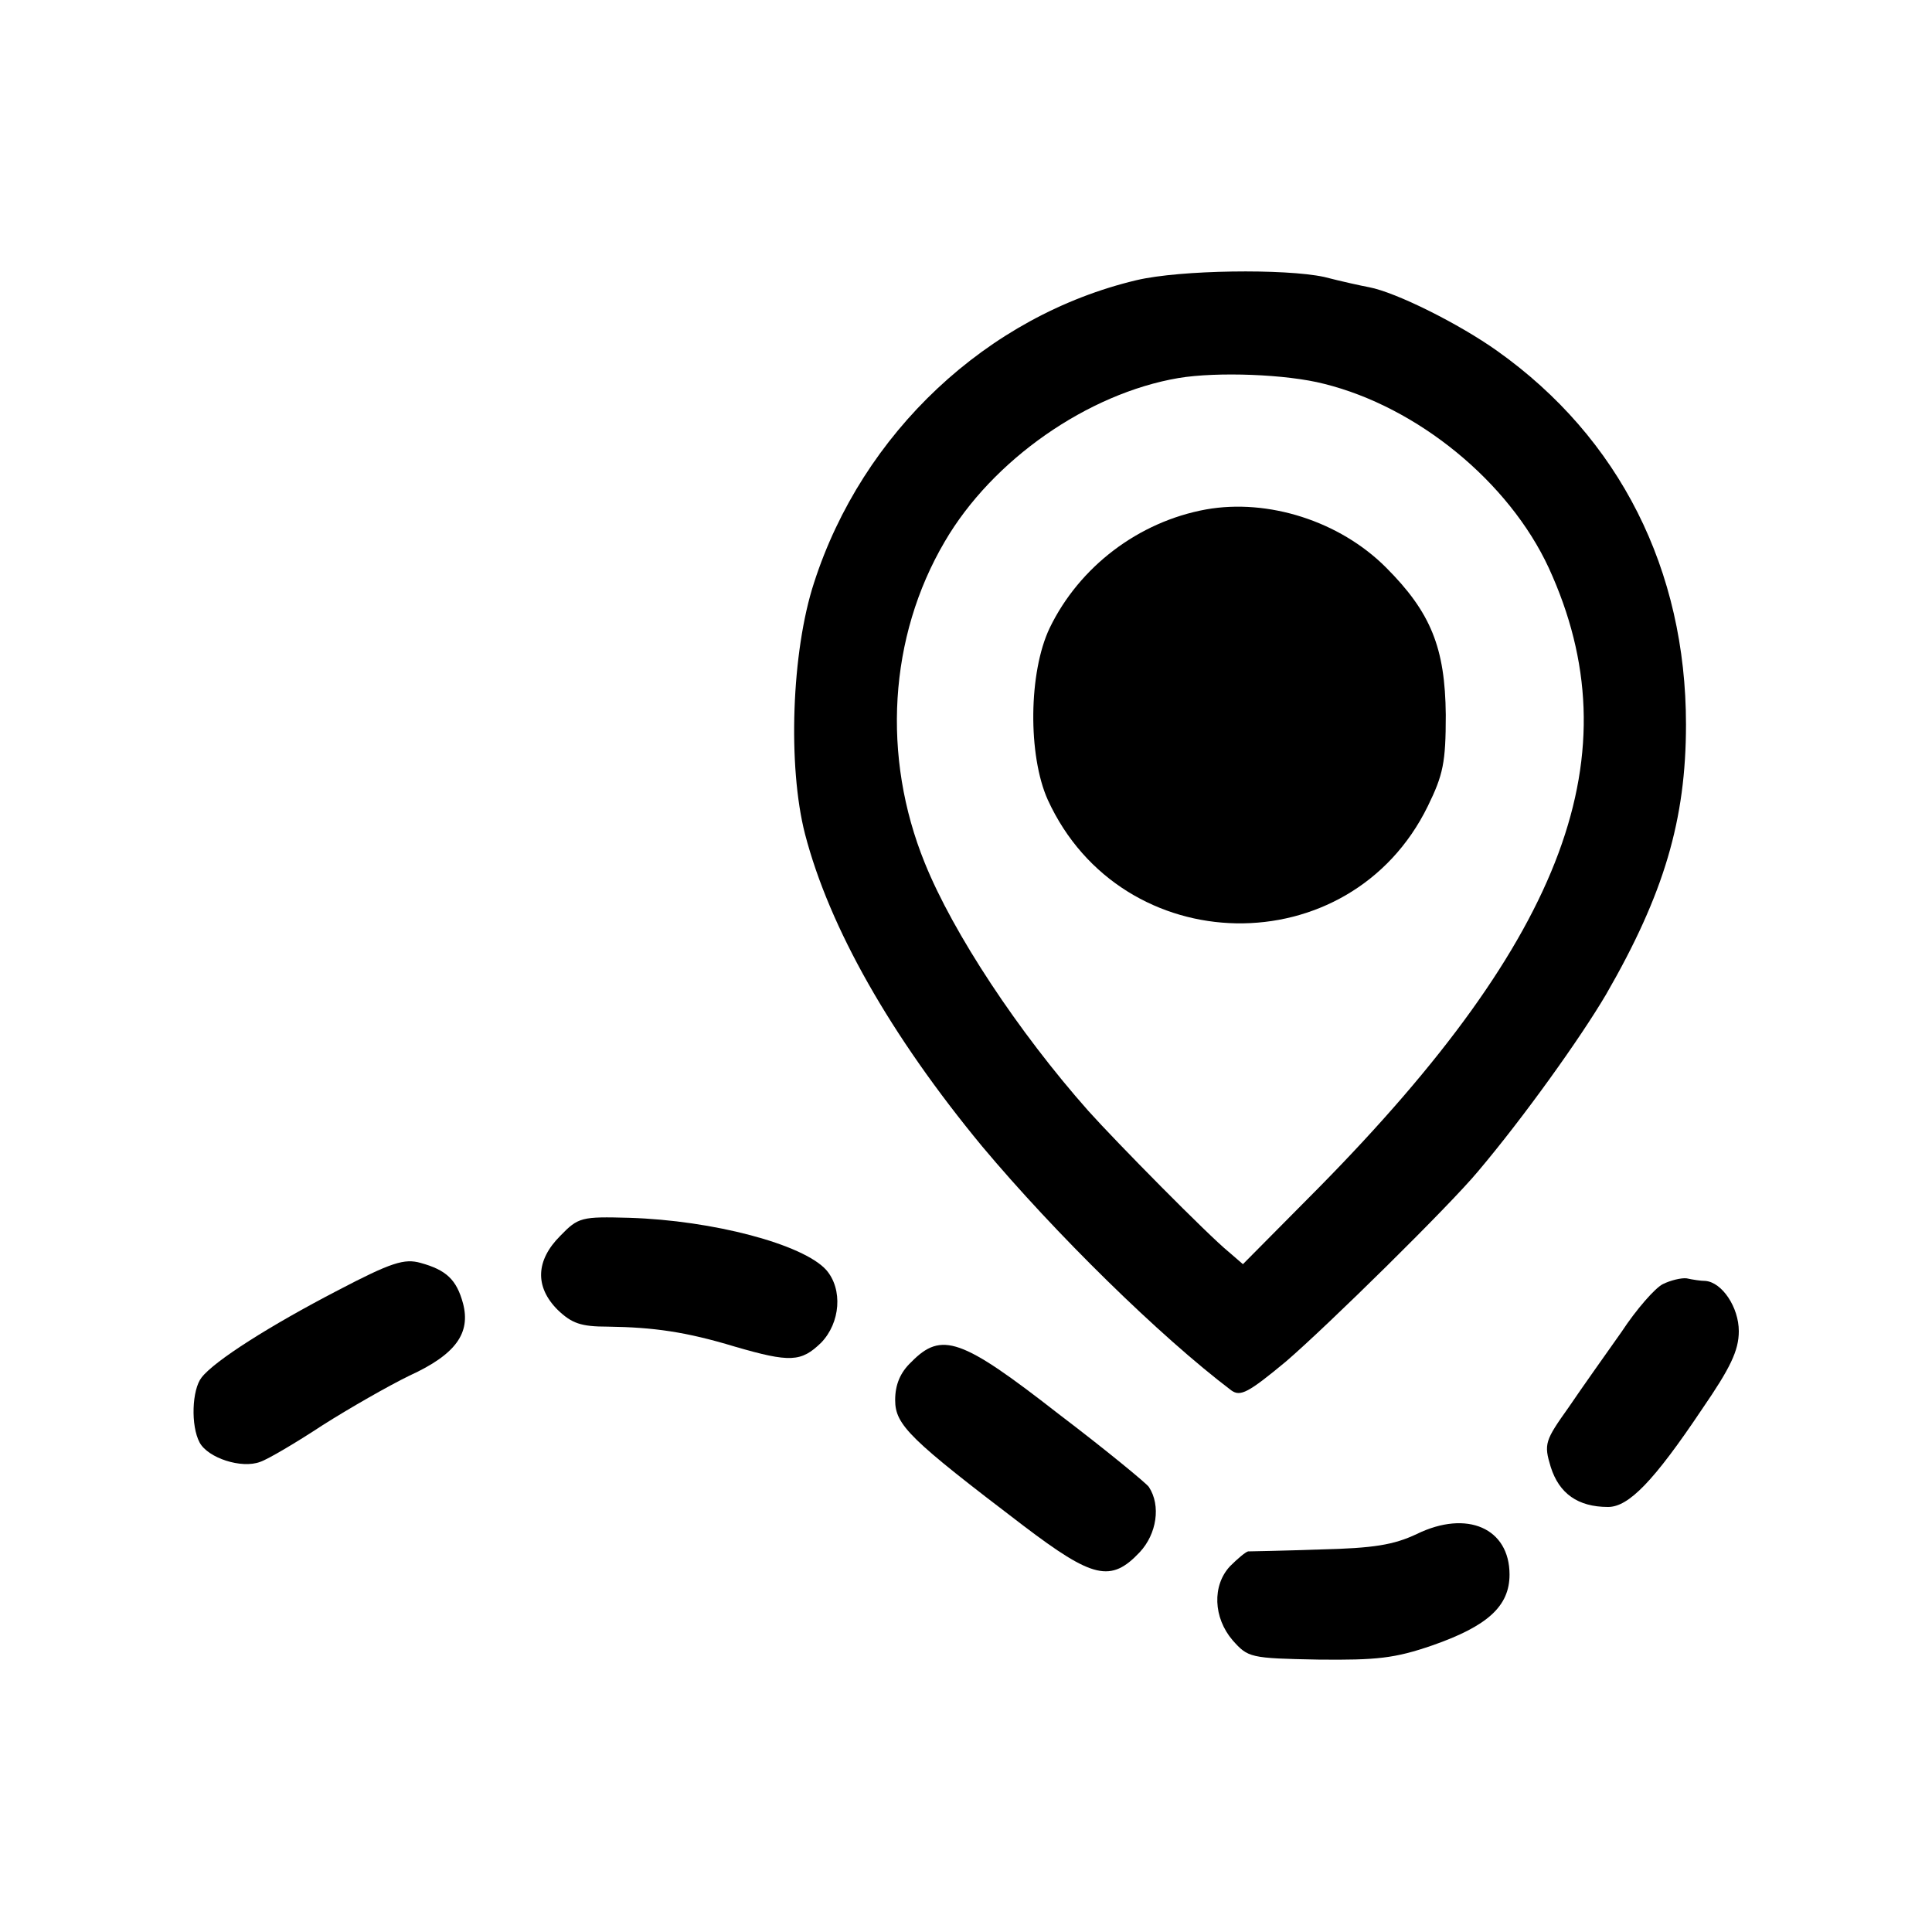
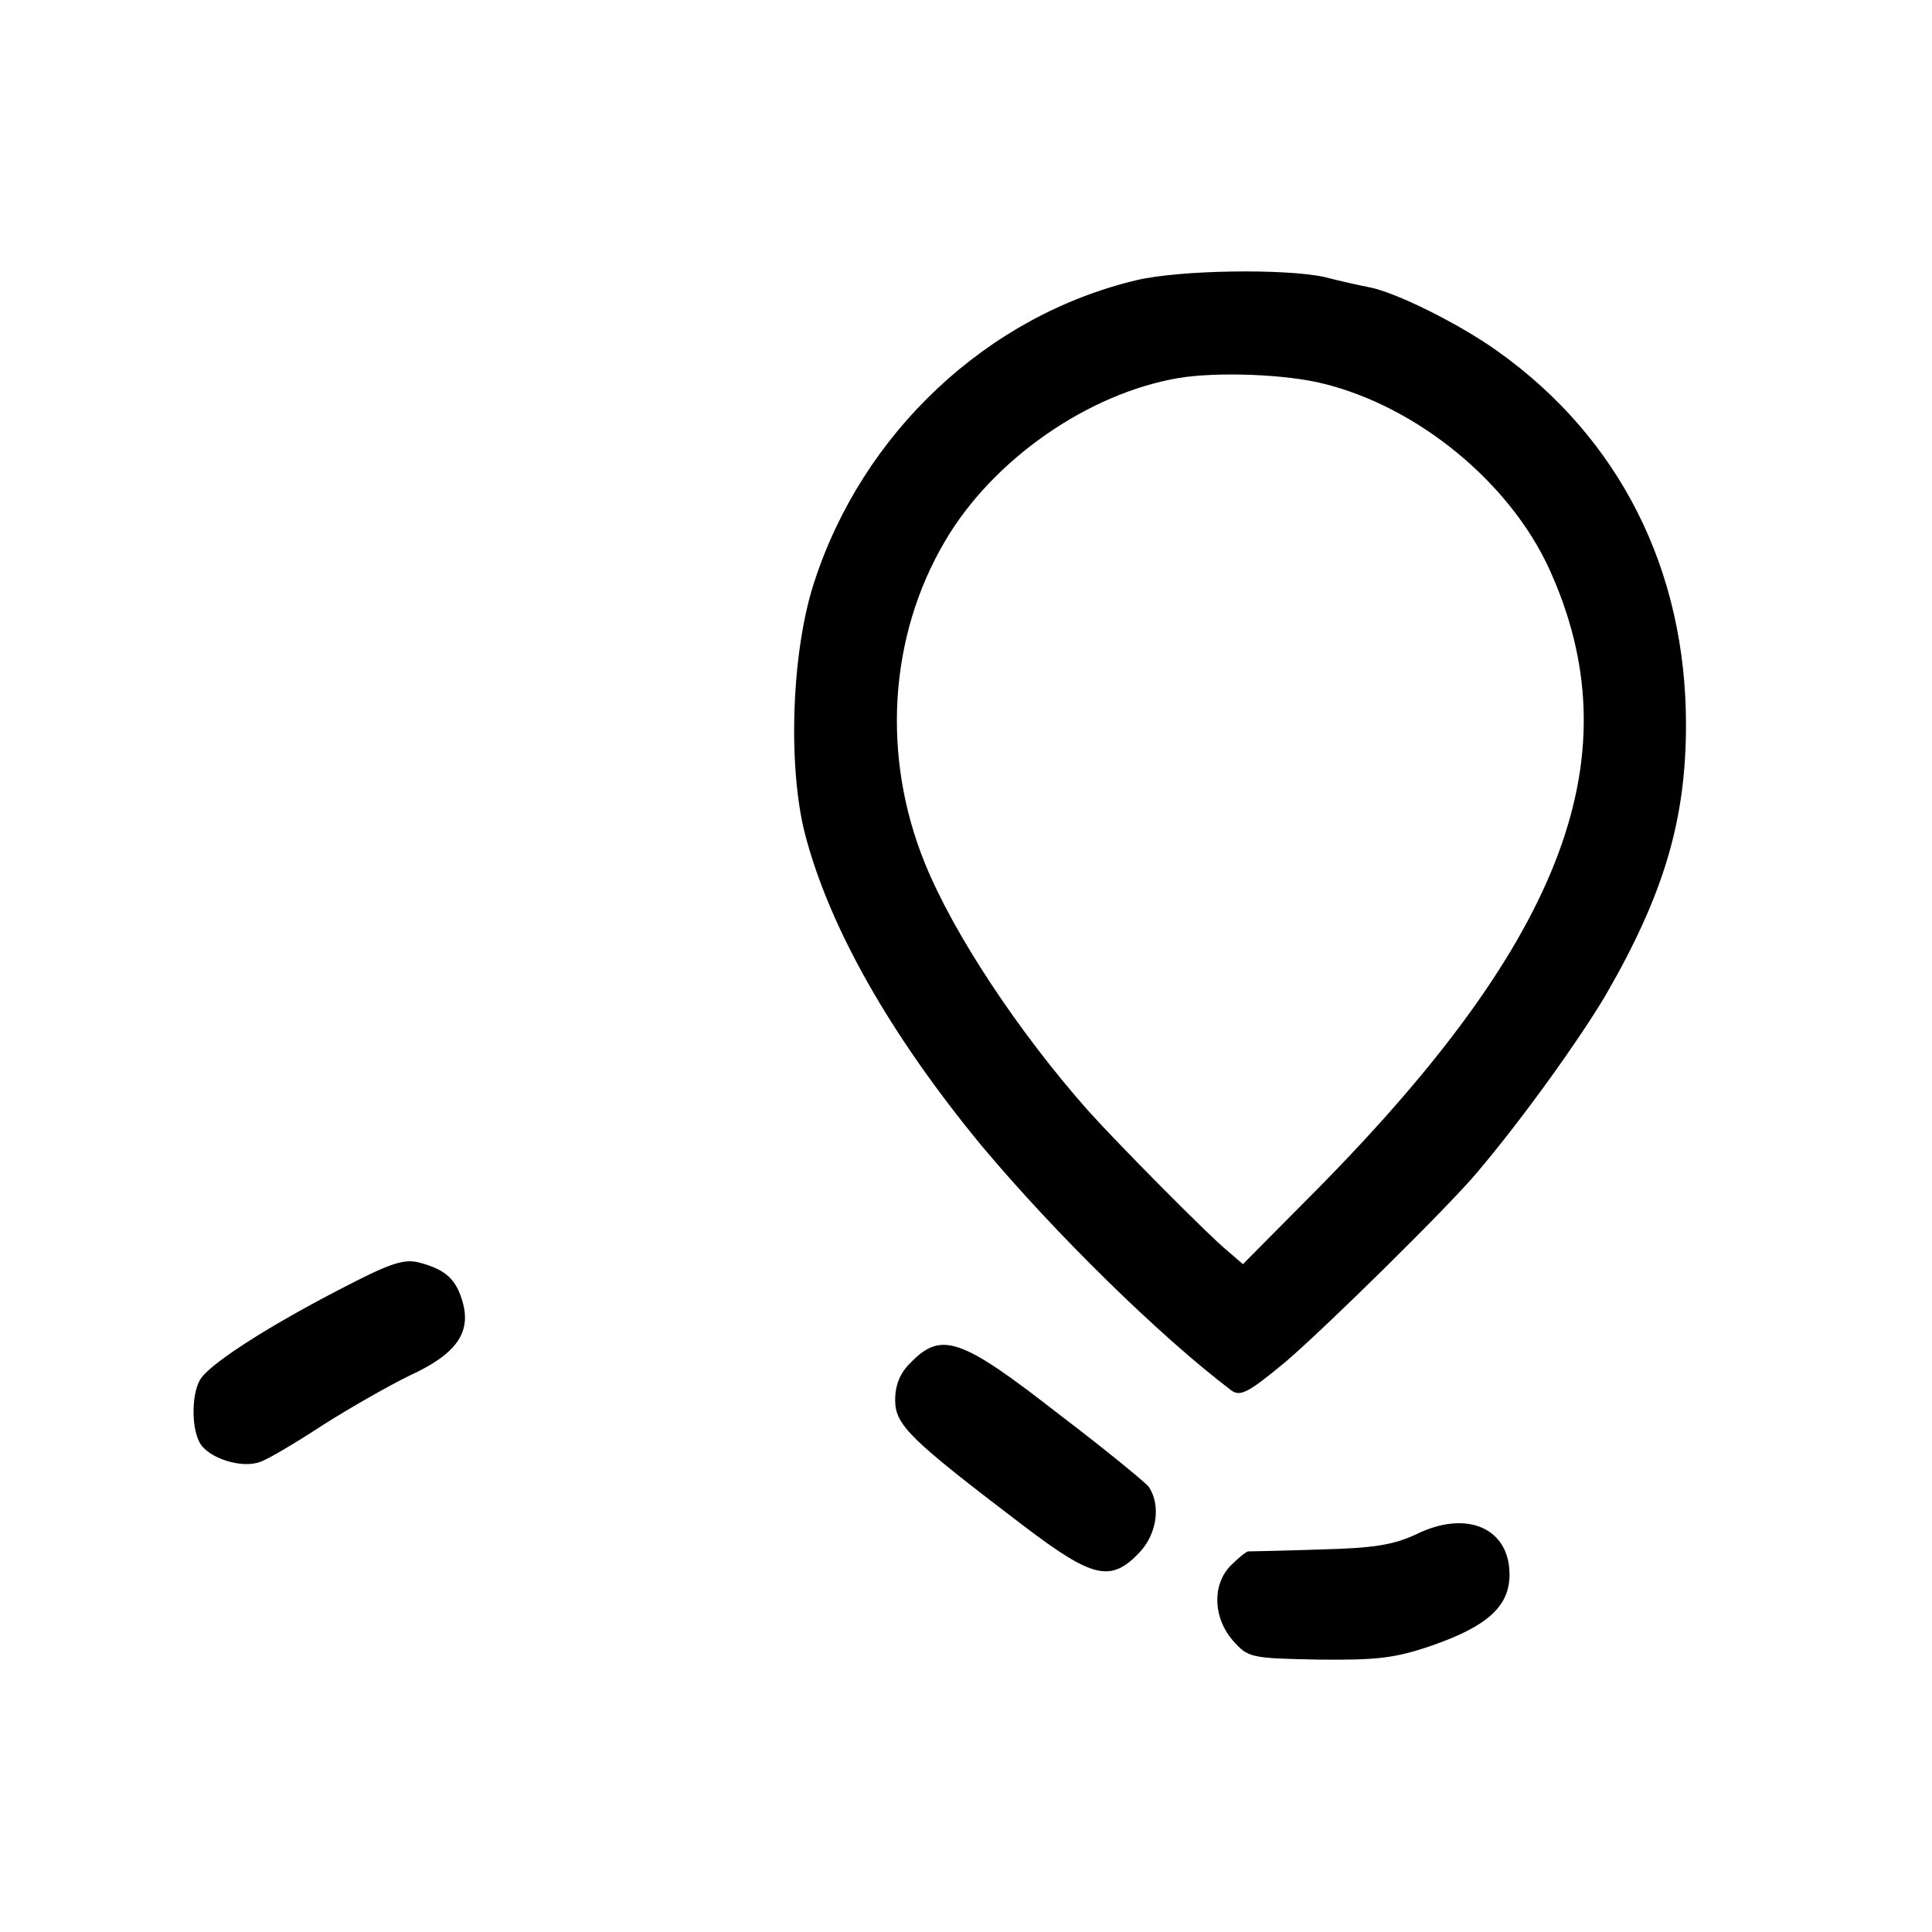
<svg xmlns="http://www.w3.org/2000/svg" version="1.0" width="300pt" height="300pt" viewBox="0 0 300 300" preserveAspectRatio="xMidYMid meet">
  <g transform="translate(0,300) scale(0.1,-0.1)" fill="#000000" stroke="none">
    <path d="M1765 2565 c-232 -55 -426 -237 -501 -470 -35 -107 -41 -285 -14 -390 38 -146 133 -313 275 -485 114 -136 276 -295 387 -379 14 -10 26 -4 85 45 64 55 254 242 298 295 71 84 159 207 199 275 90 156 124 271 124 419 0 240 -103 445 -293 580 -59 42 -157 91 -199 99 -11 2 -43 9 -70 16 -61 13 -223 11 -291 -5z m291 -161 c145 -36 287 -152 349 -286 132 -288 27 -572 -357 -962 l-118 -119 -22 19 c-32 26 -175 171 -218 219 -109 123 -210 276 -254 385 -67 165 -56 351 31 499 74 127 222 230 363 254 60 10 168 6 226 -9z" />
-     <path d="M1873 2209 c-105 -19 -197 -89 -243 -184 -33 -69 -34 -198 -3 -267 115 -251 469 -257 590 -10 24 49 28 68 28 142 -1 104 -23 159 -93 229 -72 72 -183 107 -279 90z" />
-     <path d="M870 1081 c-38 -38 -40 -79 -4 -115 22 -21 36 -26 78 -26 71 -1 121 -8 197 -31 86 -25 103 -24 134 6 30 31 34 83 8 113 -36 40 -176 77 -306 81 -74 2 -79 1 -107 -28z" />
    <path d="M524 996 c-104 -54 -191 -109 -211 -135 -15 -19 -17 -75 -3 -101 13 -24 65 -41 94 -30 12 4 56 30 97 57 41 26 102 61 135 77 72 33 95 66 83 112 -10 37 -26 52 -66 63 -25 7 -45 1 -129 -43z" />
-     <path d="M2582 1006 c-12 -6 -41 -39 -64 -74 -24 -34 -61 -86 -82 -117 -37 -52 -39 -57 -28 -93 13 -41 42 -62 89 -62 32 0 71 40 146 152 44 64 57 91 57 121 0 37 -26 76 -52 78 -7 0 -20 2 -29 4 -8 1 -25 -3 -37 -9z" />
    <path d="M1415 885 c-17 -16 -25 -35 -25 -59 0 -39 23 -61 199 -195 108 -82 136 -89 181 -41 26 28 33 72 14 101 -3 5 -66 57 -141 114 -150 117 -181 128 -228 80z" />
-     <path d="M2200 618 c-36 -17 -67 -22 -150 -24 -58 -2 -108 -3 -112 -3 -4 -1 -16 -11 -28 -23 -28 -30 -26 -80 4 -115 24 -27 27 -28 133 -30 91 -1 119 2 177 22 86 30 120 61 120 110 0 72 -66 101 -144 63z" />
+     <path d="M2200 618 c-36 -17 -67 -22 -150 -24 -58 -2 -108 -3 -112 -3 -4 -1 -16 -11 -28 -23 -28 -30 -26 -80 4 -115 24 -27 27 -28 133 -30 91 -1 119 2 177 22 86 30 120 61 120 110 0 72 -66 101 -144 63" />
  </g>
</svg>